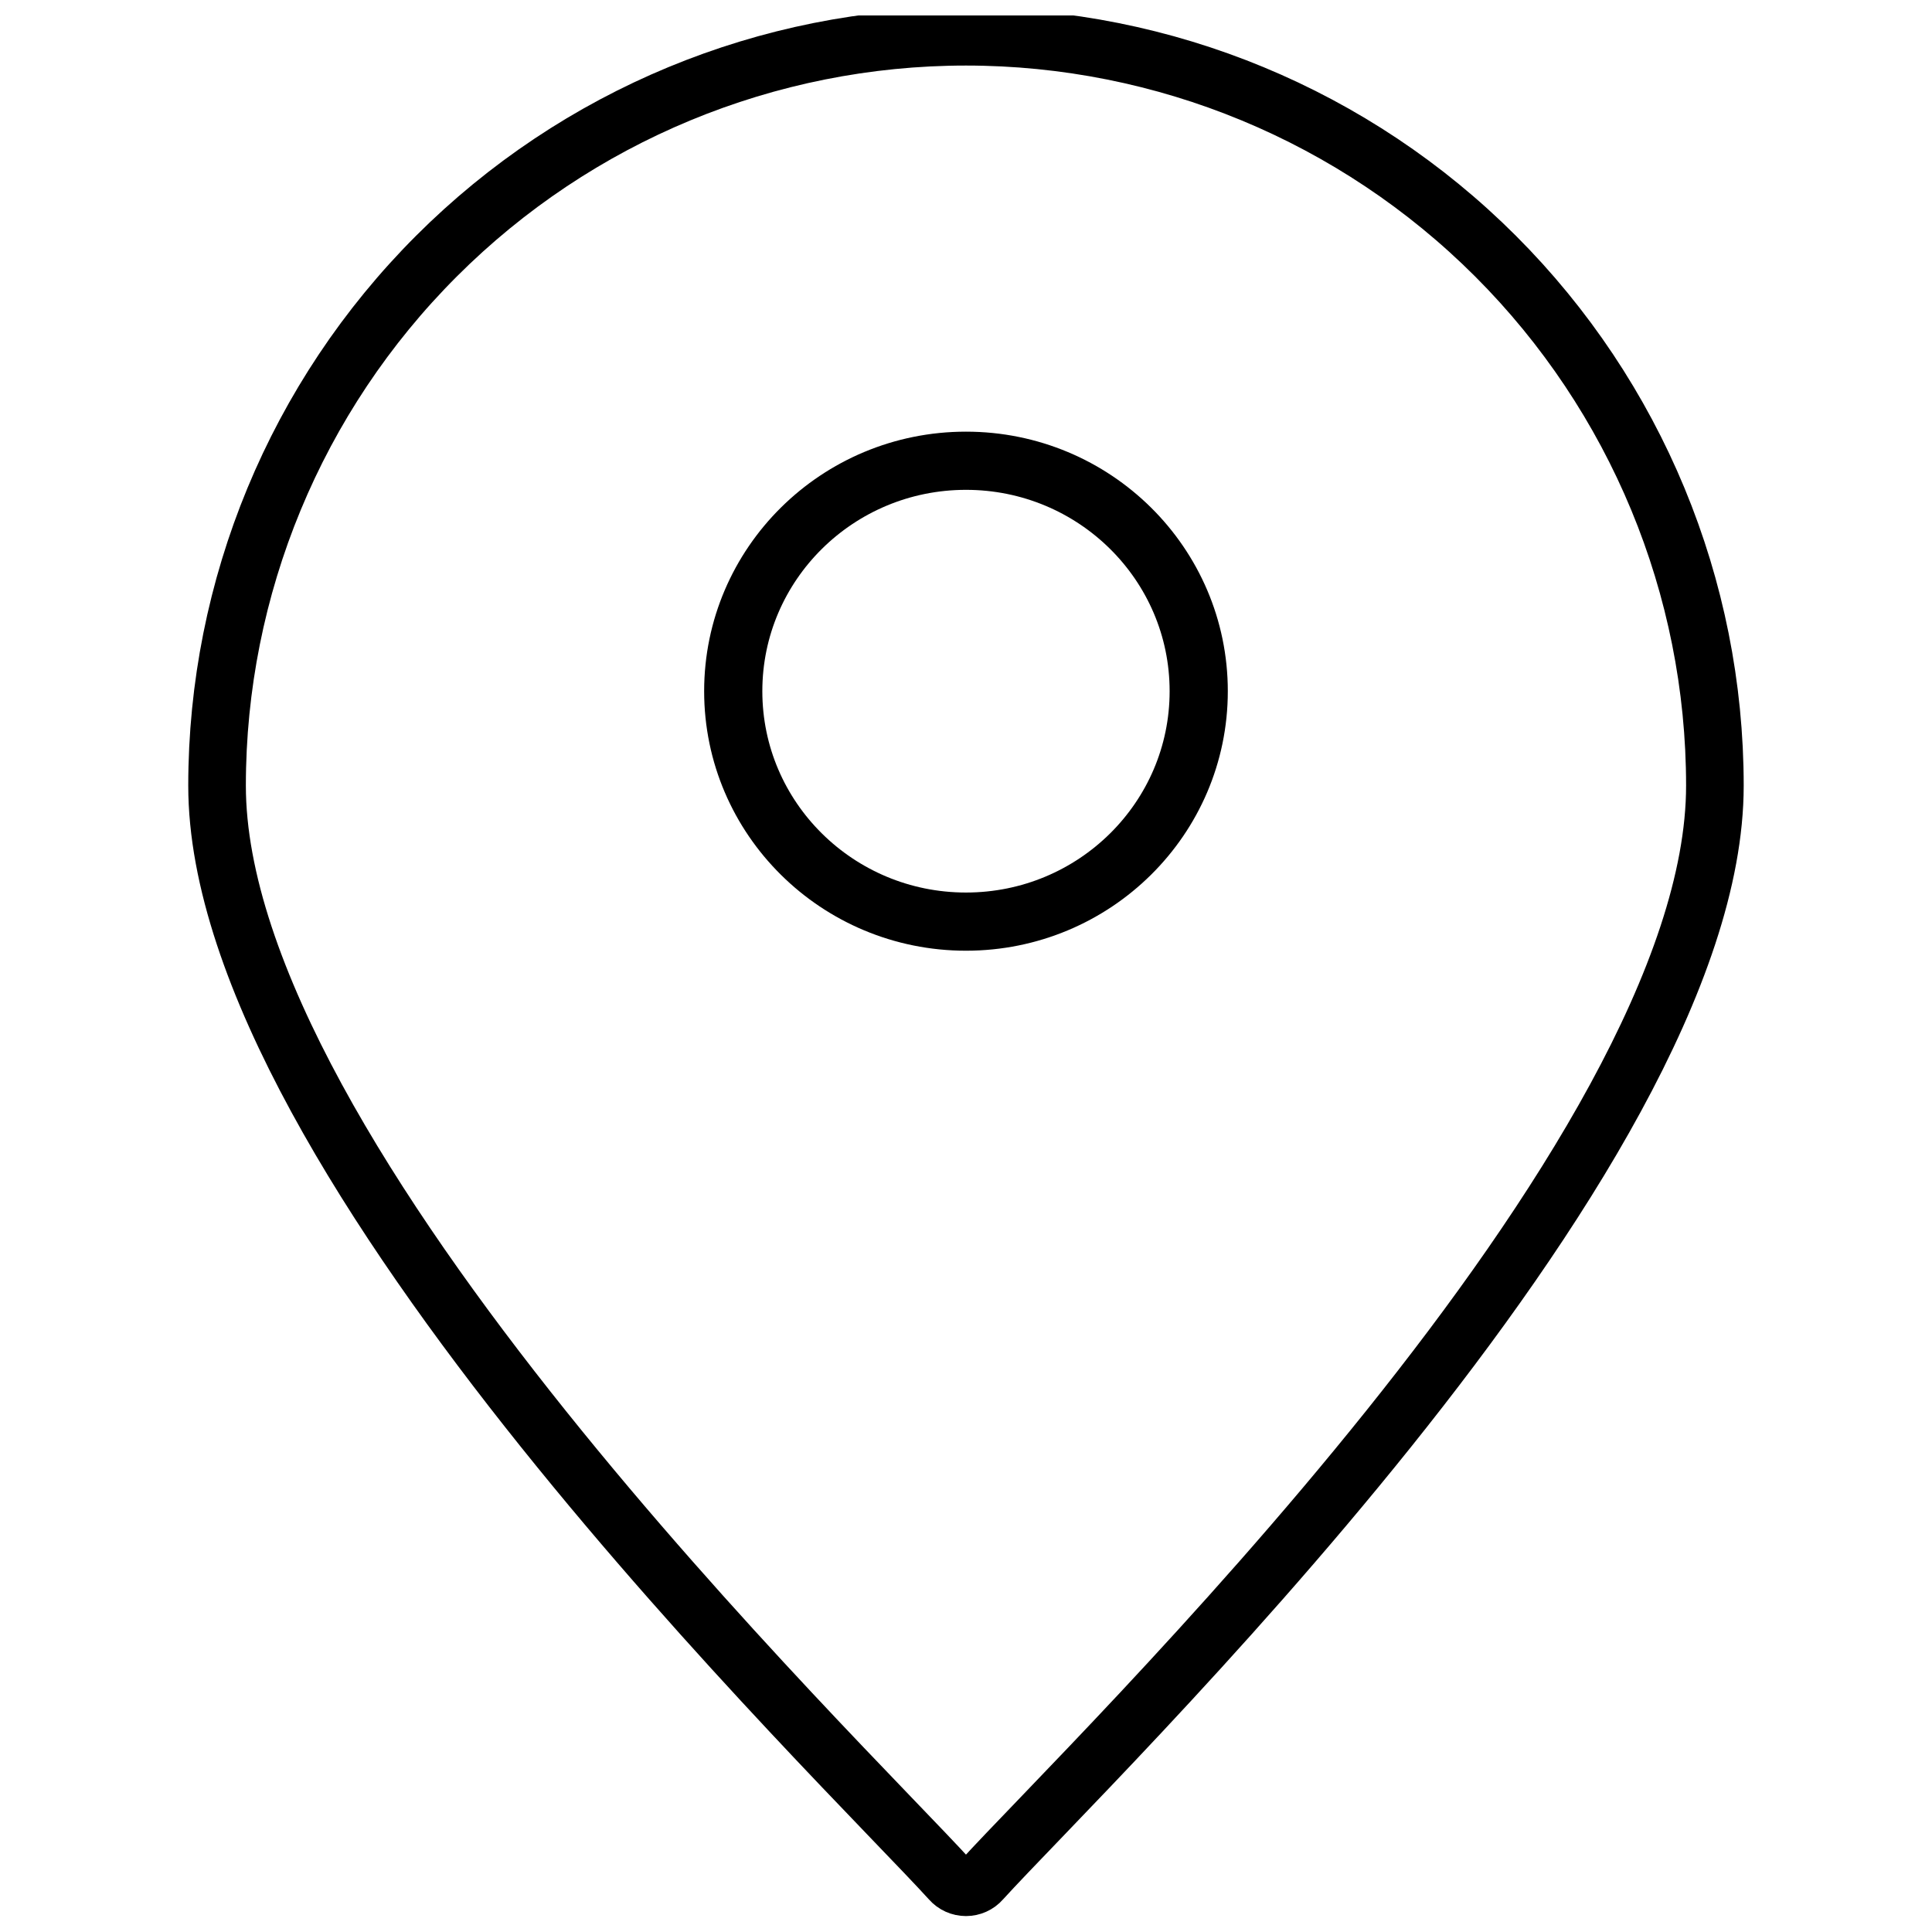
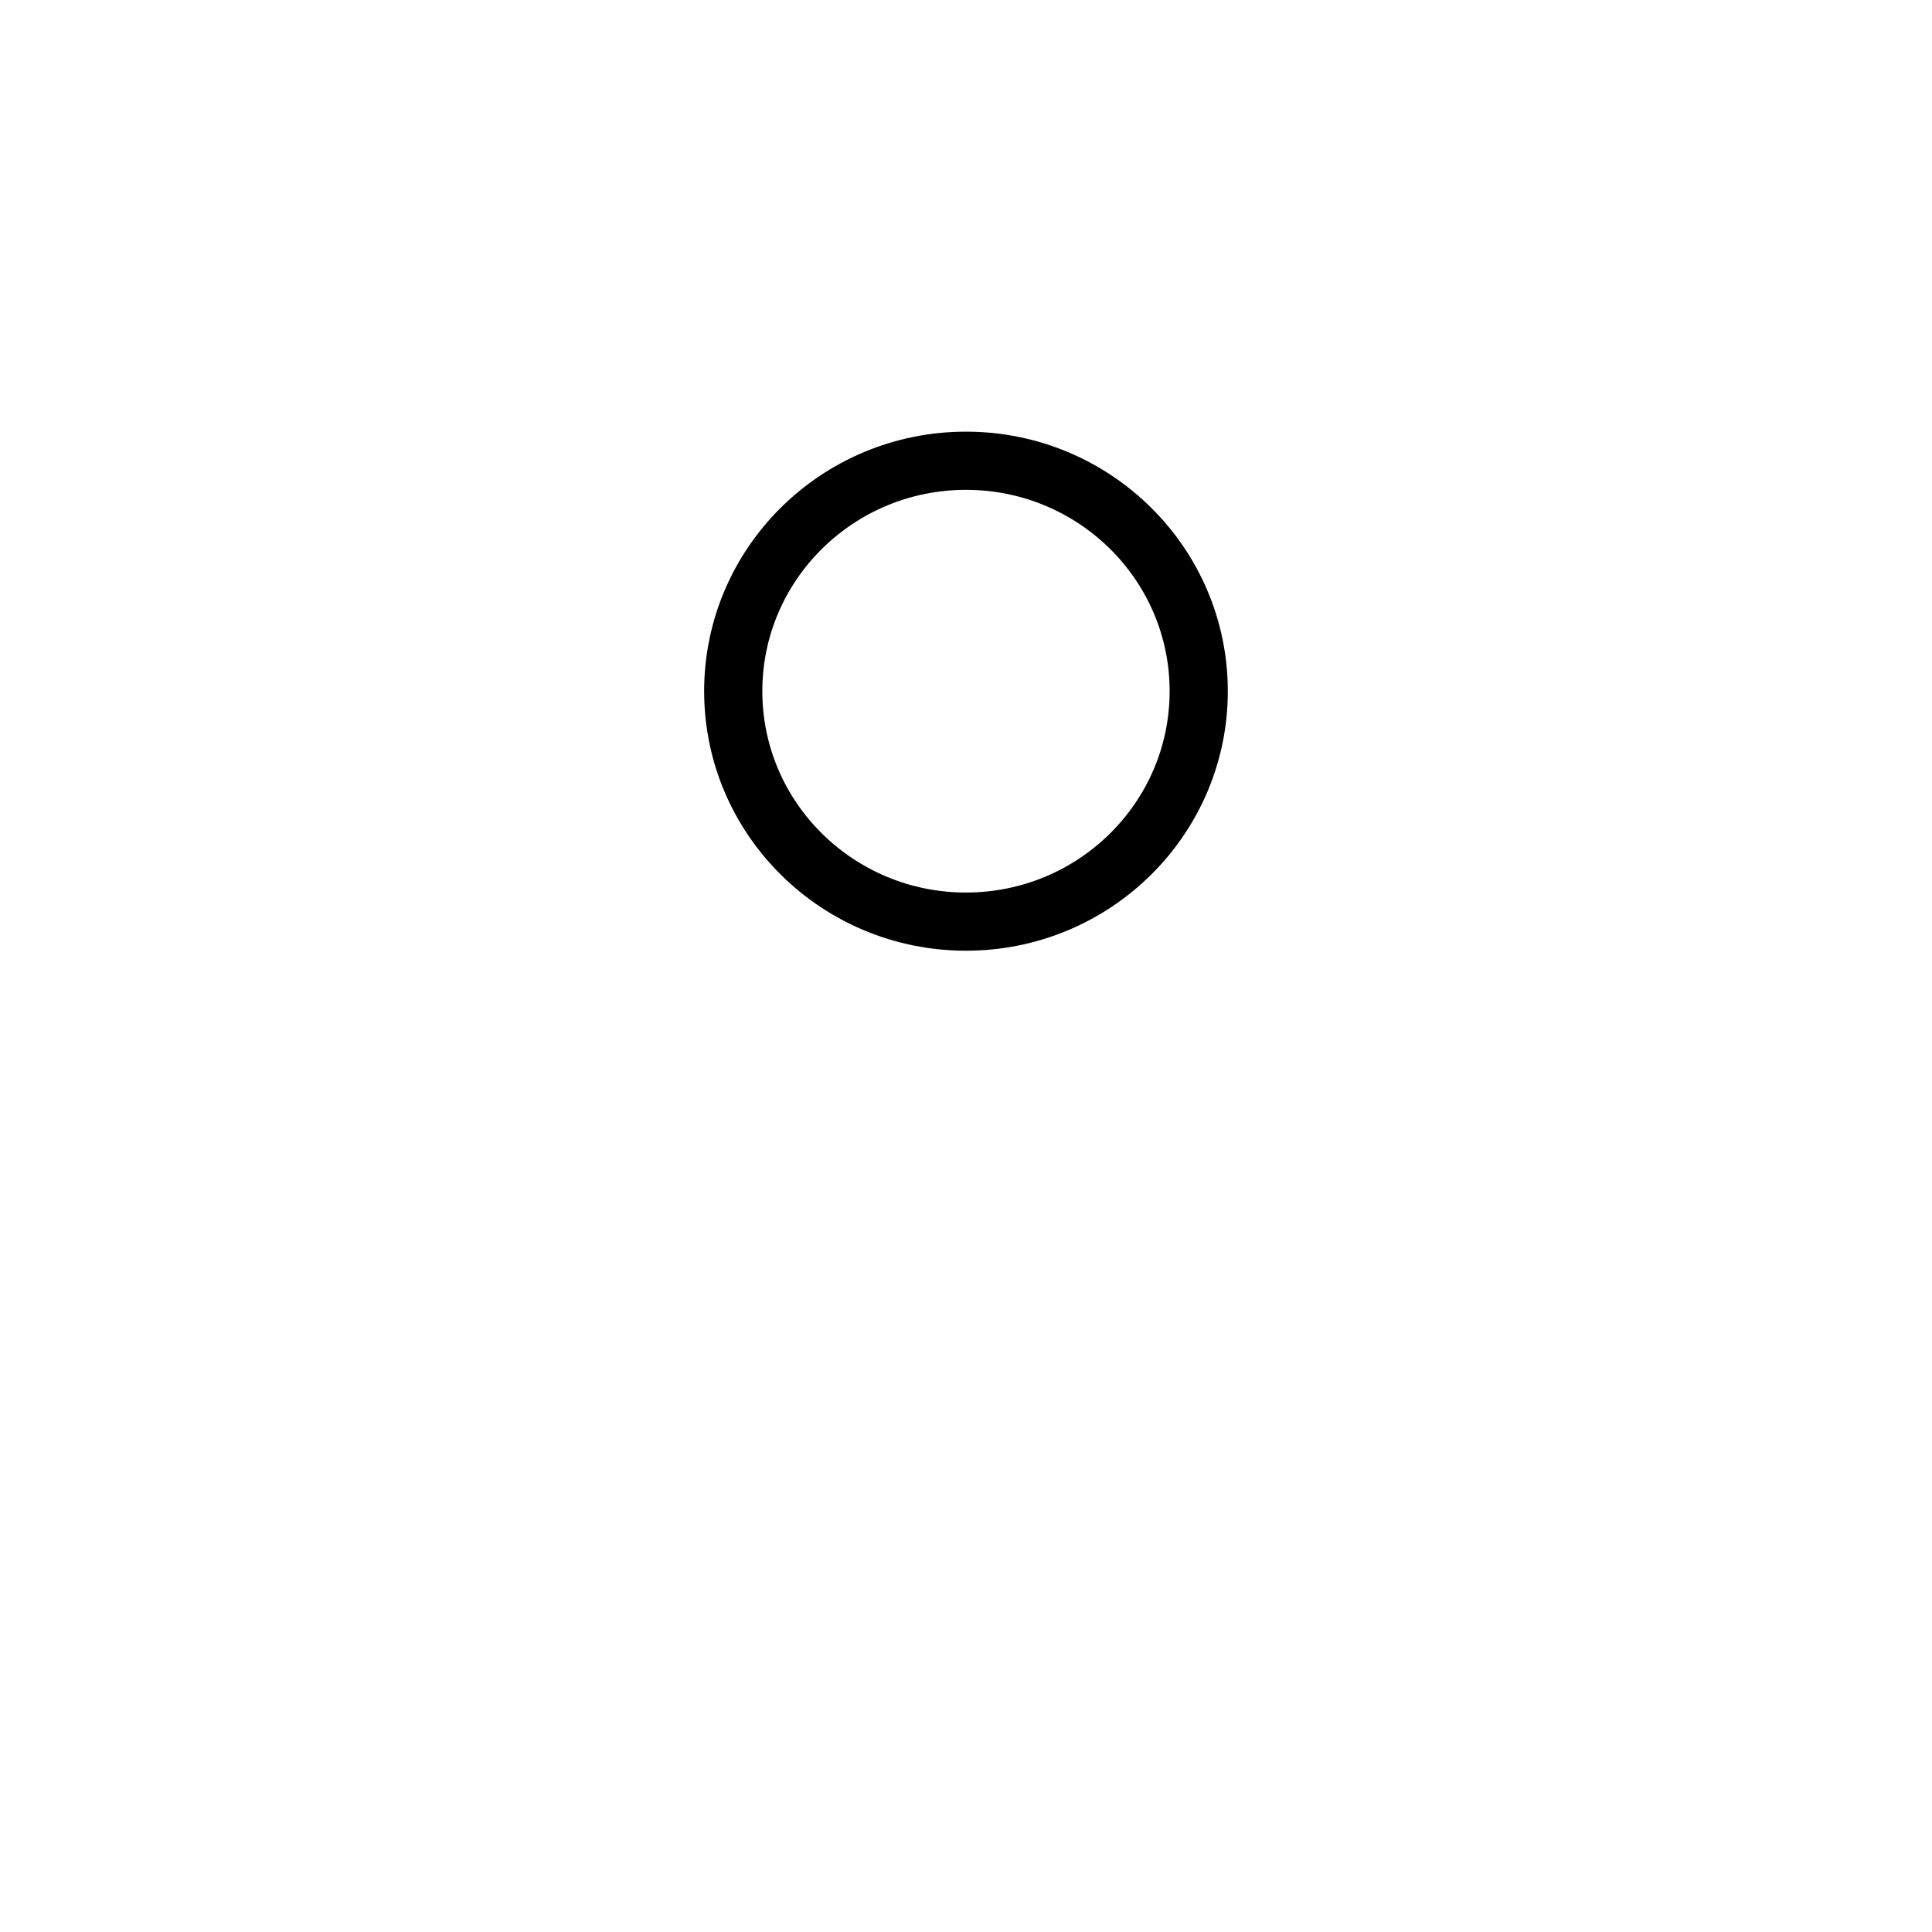
<svg xmlns="http://www.w3.org/2000/svg" width="800px" height="800px" version="1.1" viewBox="144 144 512 512">
  <defs>
    <clipPath id="a">
-       <path d="m193 148.09h414v503.81h-414z" />
-     </clipPath>
+       </clipPath>
  </defs>
  <g clip-path="url(#a)">
-     <path transform="matrix(15.267 0 0 15.267 193.89 148.09)" d="m26.5 13.37c0 6.5-10.86 16.94-12.73 19-0.068 0.078-0.167 0.122-0.27 0.122-0.103 0-0.202-0.044-0.27-0.122-1.87-2.06-12.73-12.5-12.73-19 0-3.448 1.37-6.755 3.808-9.192 2.438-2.438 5.744-3.808 9.192-3.808 3.448 0 6.754 1.37 9.192 3.808 2.438 2.438 3.808 5.744 3.808 9.192zm0 0" fill="none" stroke="#000000" stroke-linecap="round" stroke-linejoin="round" />
-   </g>
+     </g>
  <path transform="matrix(15.267 0 0 15.267 193.89 148.09)" d="m17.54 11.73c0 2.209-1.809 4-4.04 4-2.231 0-4.04-1.791-4.04-4 0-2.209 1.809-4 4.04-4 2.231 0 4.04 1.791 4.04 4" fill="none" stroke="#000000" stroke-linecap="round" stroke-linejoin="round" stroke-width="1.01" />
</svg>